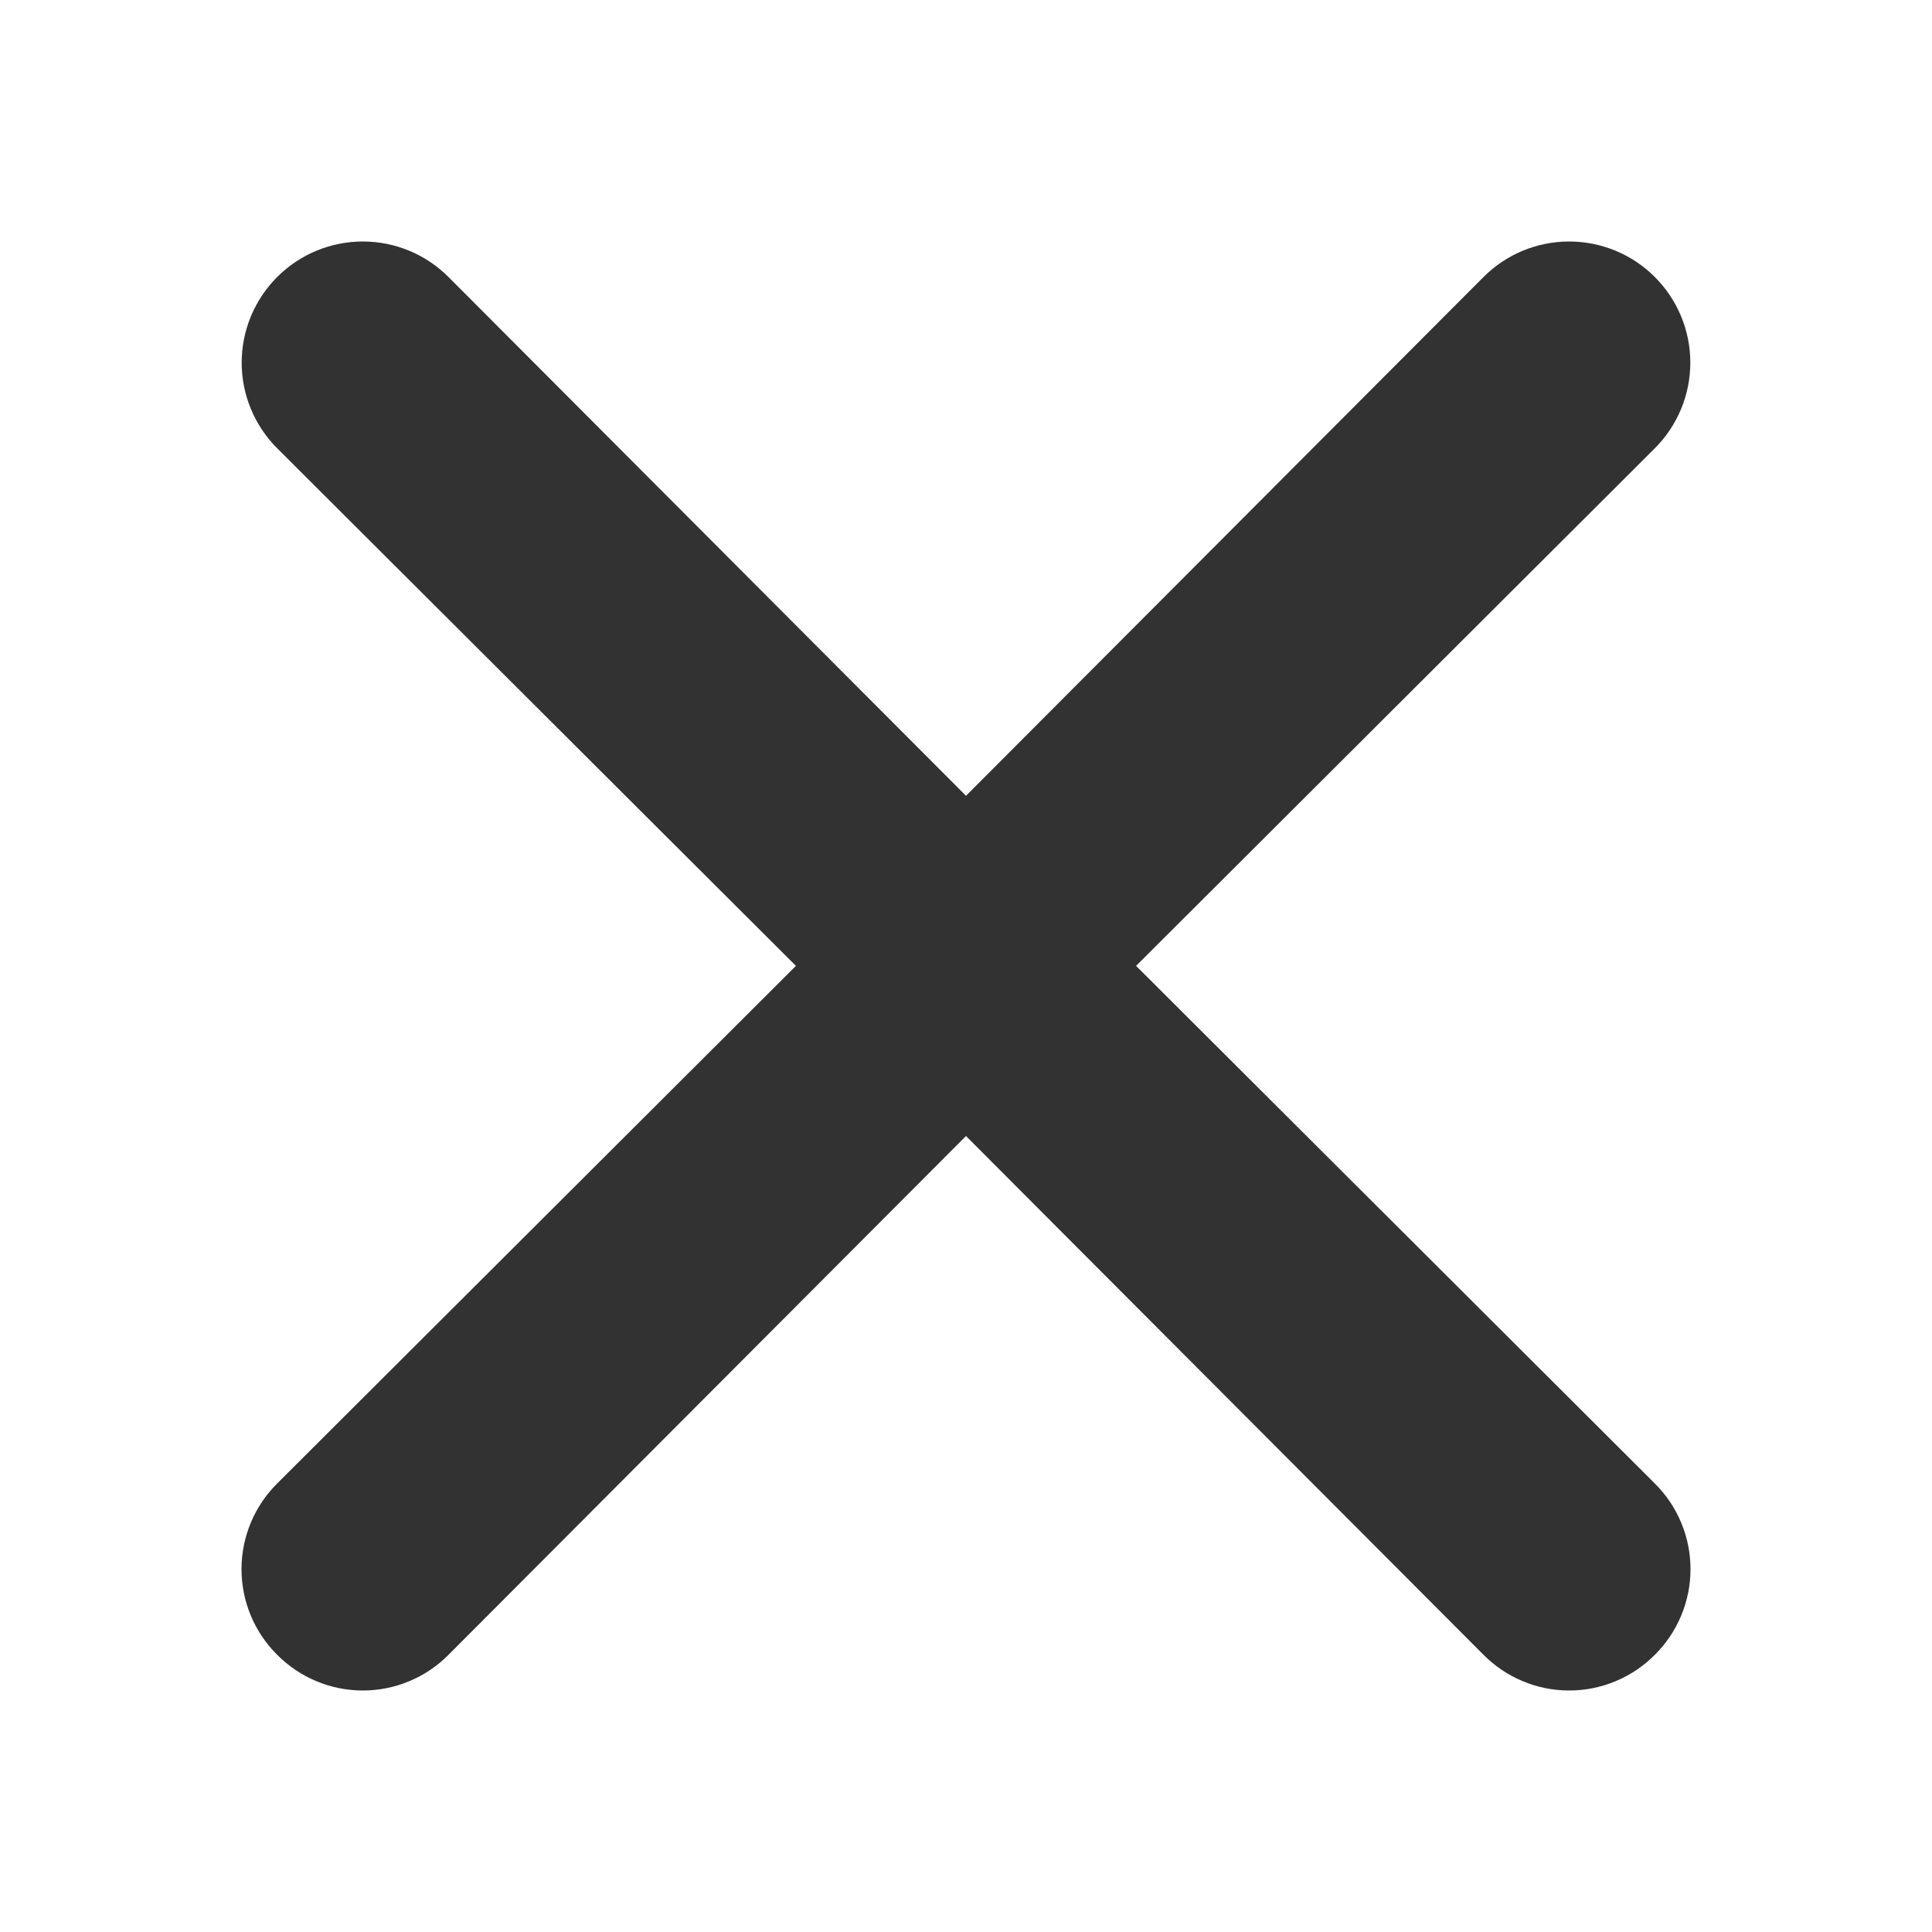
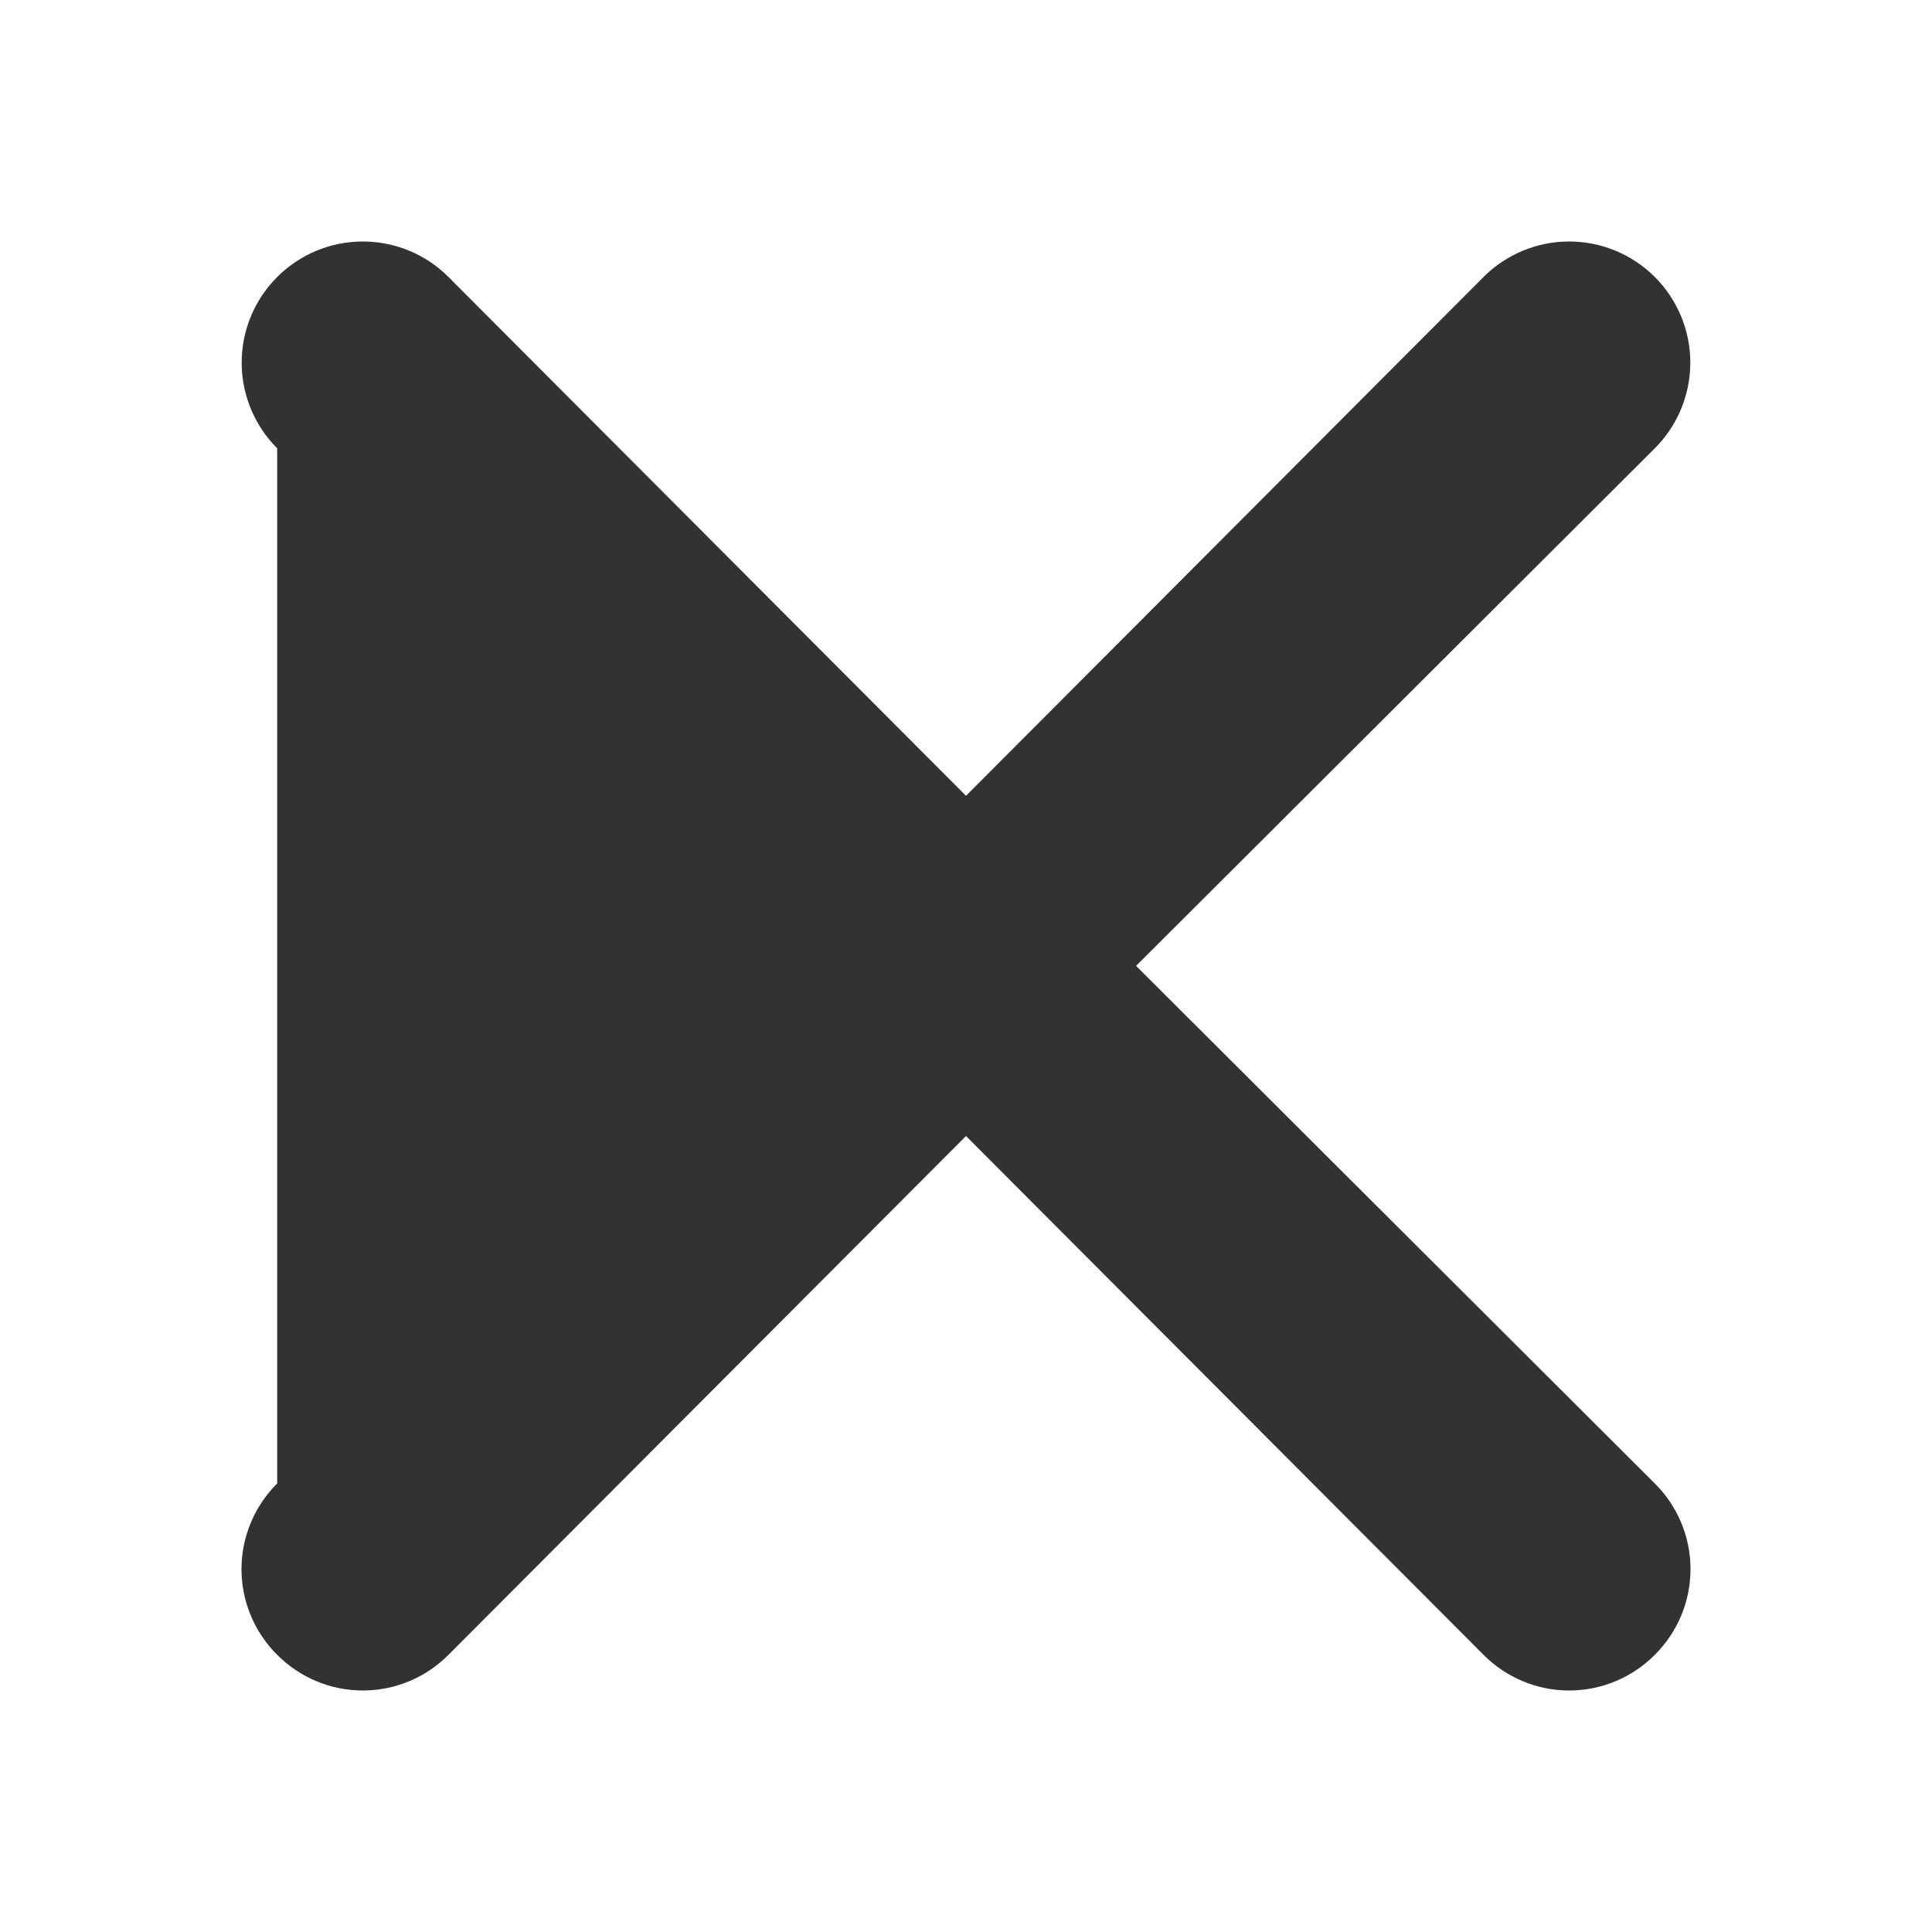
<svg xmlns="http://www.w3.org/2000/svg" width="32" height="32" viewBox="0 0 32 32" fill="none">
-   <path d="M18.817 15.998L27.409 7.425C27.785 7.049 27.997 6.539 27.997 6.007C27.997 5.474 27.785 4.964 27.409 4.588C27.033 4.211 26.522 4 25.99 4C25.458 4 24.948 4.211 24.572 4.588L16 13.181L7.428 4.588C7.052 4.211 6.542 4 6.01 4C5.478 4 4.967 4.211 4.591 4.588C4.215 4.964 4.003 5.474 4.003 6.007C4.003 6.539 4.215 7.049 4.591 7.425L13.183 15.998L4.591 24.571C4.404 24.757 4.255 24.978 4.154 25.221C4.052 25.465 4 25.726 4 25.99C4 26.254 4.052 26.515 4.154 26.759C4.255 27.002 4.404 27.223 4.591 27.409C4.777 27.596 4.998 27.745 5.241 27.846C5.485 27.948 5.746 28 6.01 28C6.273 28 6.535 27.948 6.778 27.846C7.022 27.745 7.243 27.596 7.428 27.409L16 18.816L24.572 27.409C24.758 27.596 24.979 27.745 25.222 27.846C25.465 27.948 25.727 28 25.99 28C26.254 28 26.515 27.948 26.759 27.846C27.002 27.745 27.223 27.596 27.409 27.409C27.596 27.223 27.745 27.002 27.846 26.759C27.948 26.515 28 26.254 28 25.99C28 25.726 27.948 25.465 27.846 25.221C27.745 24.978 27.596 24.757 27.409 24.571L18.817 15.998Z" fill="#323232" />
+   <path d="M18.817 15.998L27.409 7.425C27.785 7.049 27.997 6.539 27.997 6.007C27.997 5.474 27.785 4.964 27.409 4.588C27.033 4.211 26.522 4 25.99 4C25.458 4 24.948 4.211 24.572 4.588L16 13.181L7.428 4.588C7.052 4.211 6.542 4 6.01 4C5.478 4 4.967 4.211 4.591 4.588C4.215 4.964 4.003 5.474 4.003 6.007C4.003 6.539 4.215 7.049 4.591 7.425L4.591 24.571C4.404 24.757 4.255 24.978 4.154 25.221C4.052 25.465 4 25.726 4 25.99C4 26.254 4.052 26.515 4.154 26.759C4.255 27.002 4.404 27.223 4.591 27.409C4.777 27.596 4.998 27.745 5.241 27.846C5.485 27.948 5.746 28 6.01 28C6.273 28 6.535 27.948 6.778 27.846C7.022 27.745 7.243 27.596 7.428 27.409L16 18.816L24.572 27.409C24.758 27.596 24.979 27.745 25.222 27.846C25.465 27.948 25.727 28 25.99 28C26.254 28 26.515 27.948 26.759 27.846C27.002 27.745 27.223 27.596 27.409 27.409C27.596 27.223 27.745 27.002 27.846 26.759C27.948 26.515 28 26.254 28 25.99C28 25.726 27.948 25.465 27.846 25.221C27.745 24.978 27.596 24.757 27.409 24.571L18.817 15.998Z" fill="#323232" />
</svg>